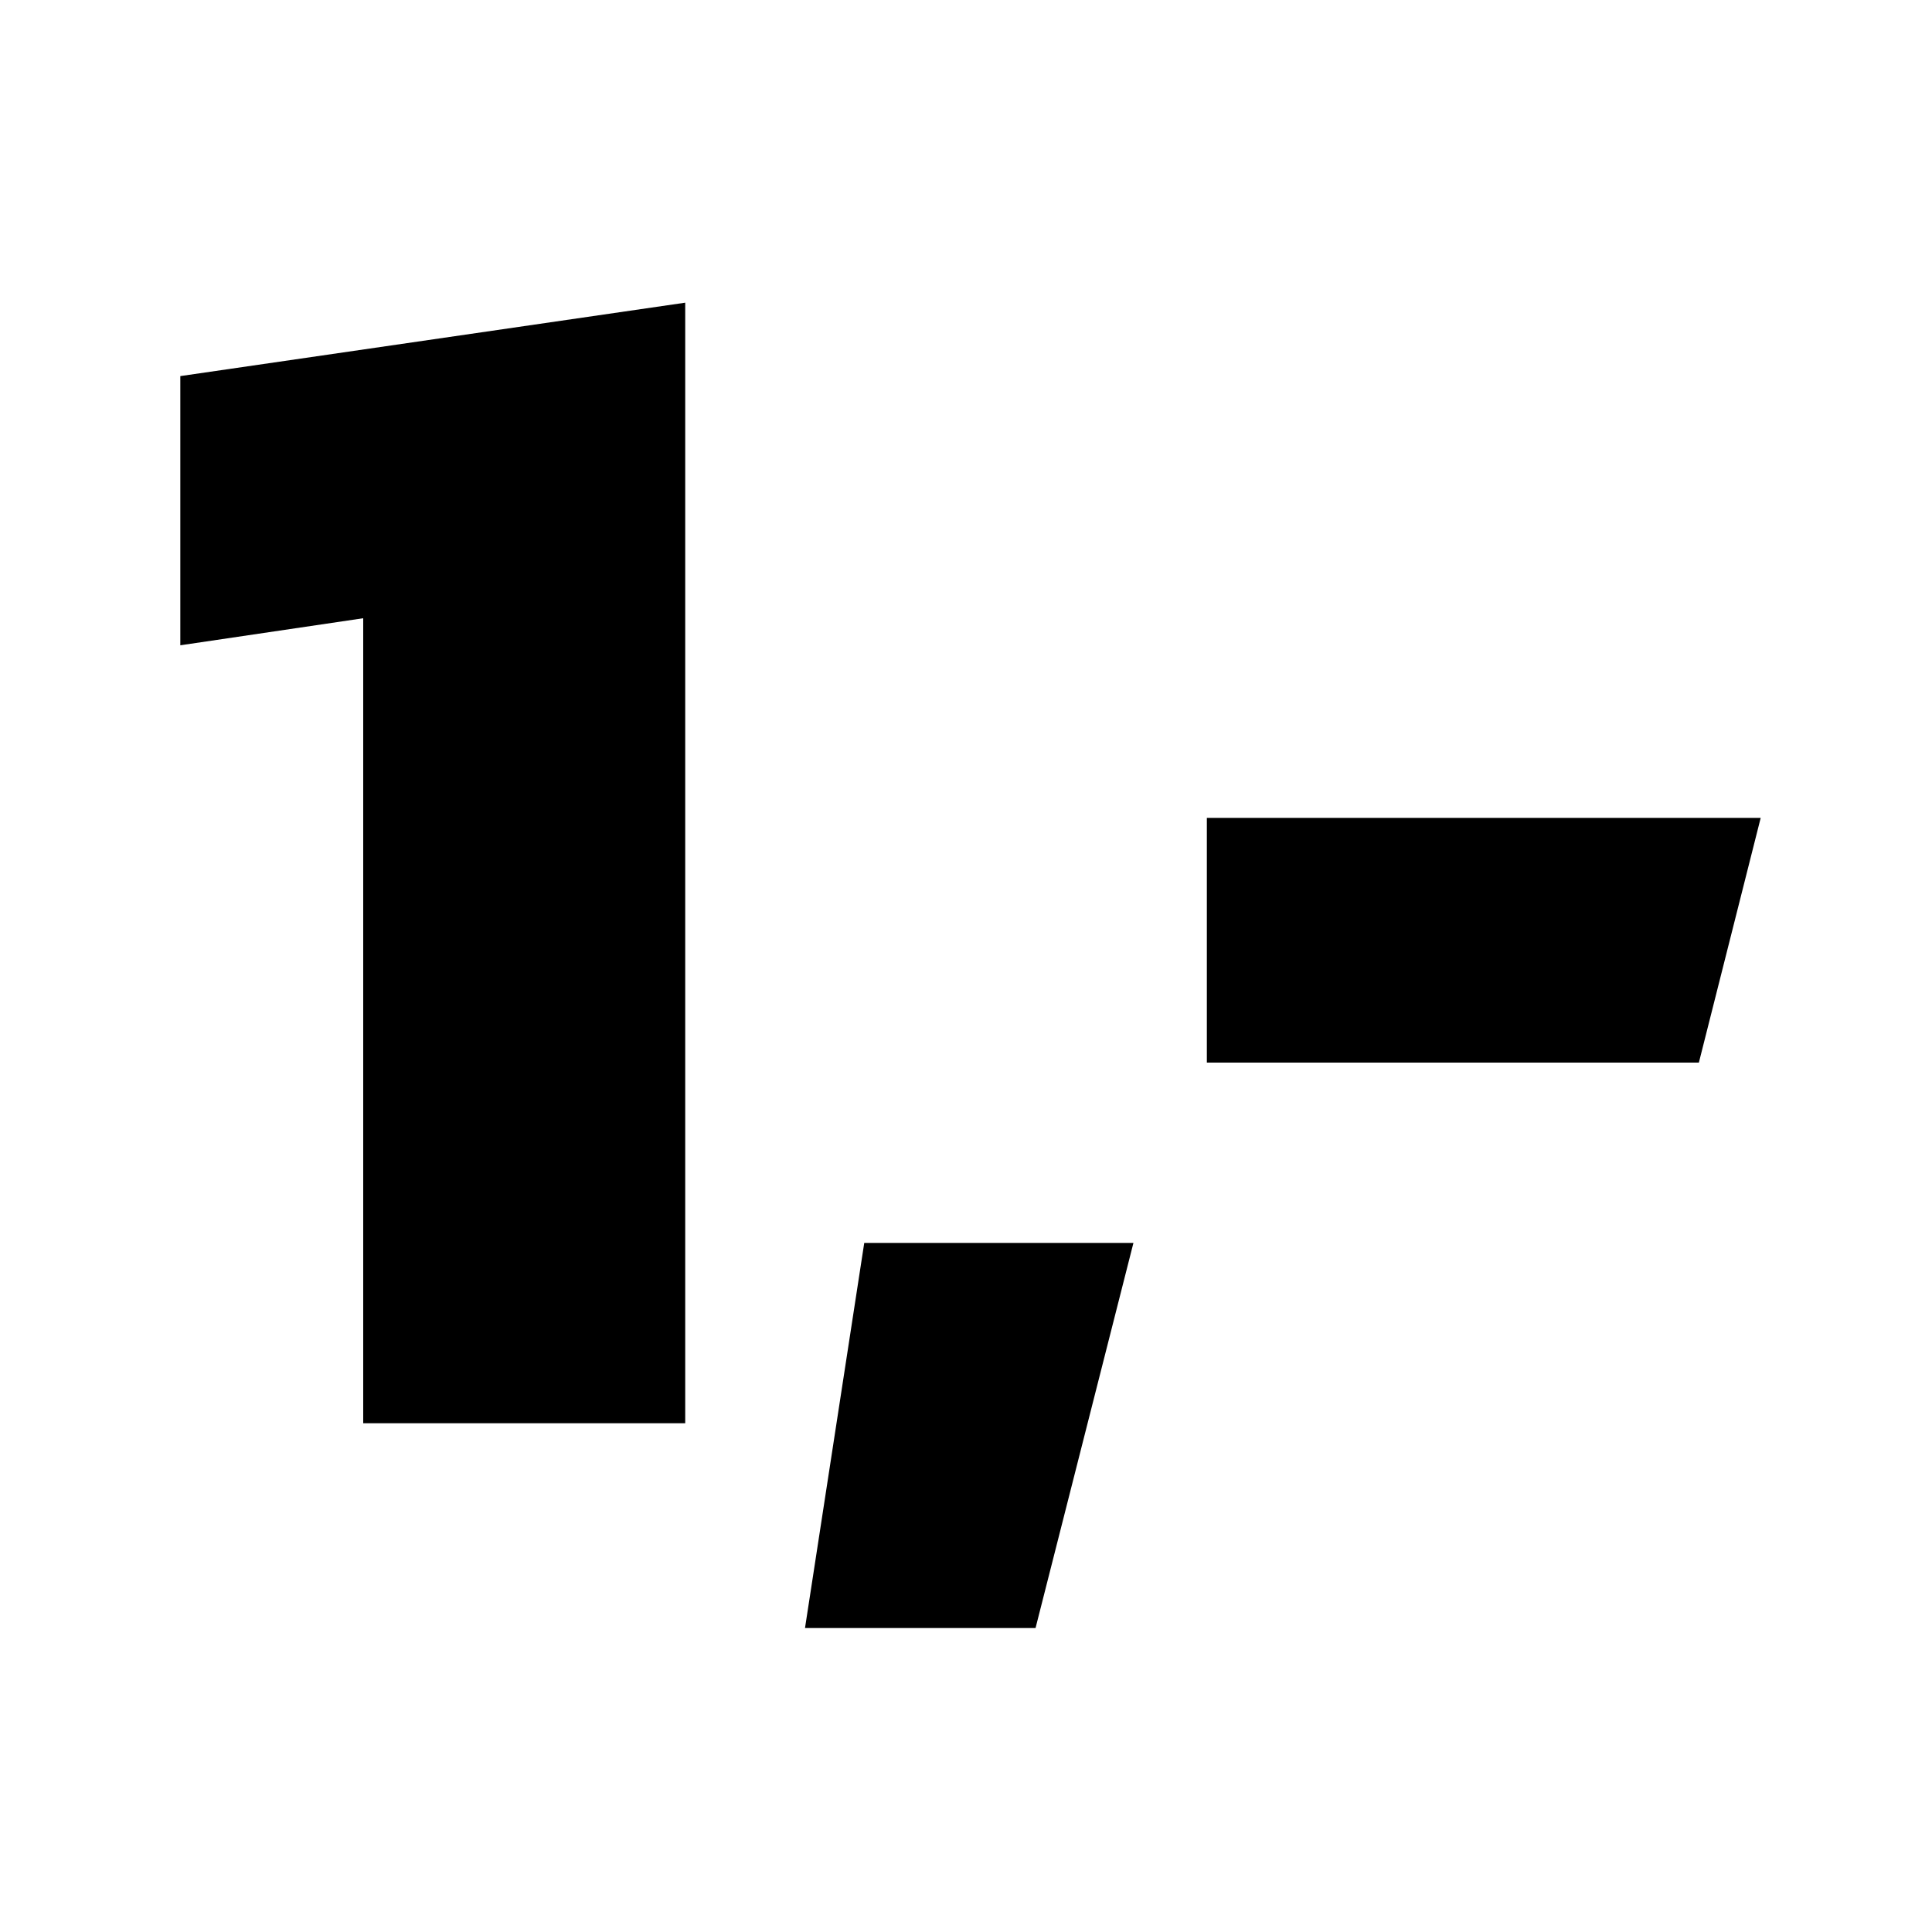
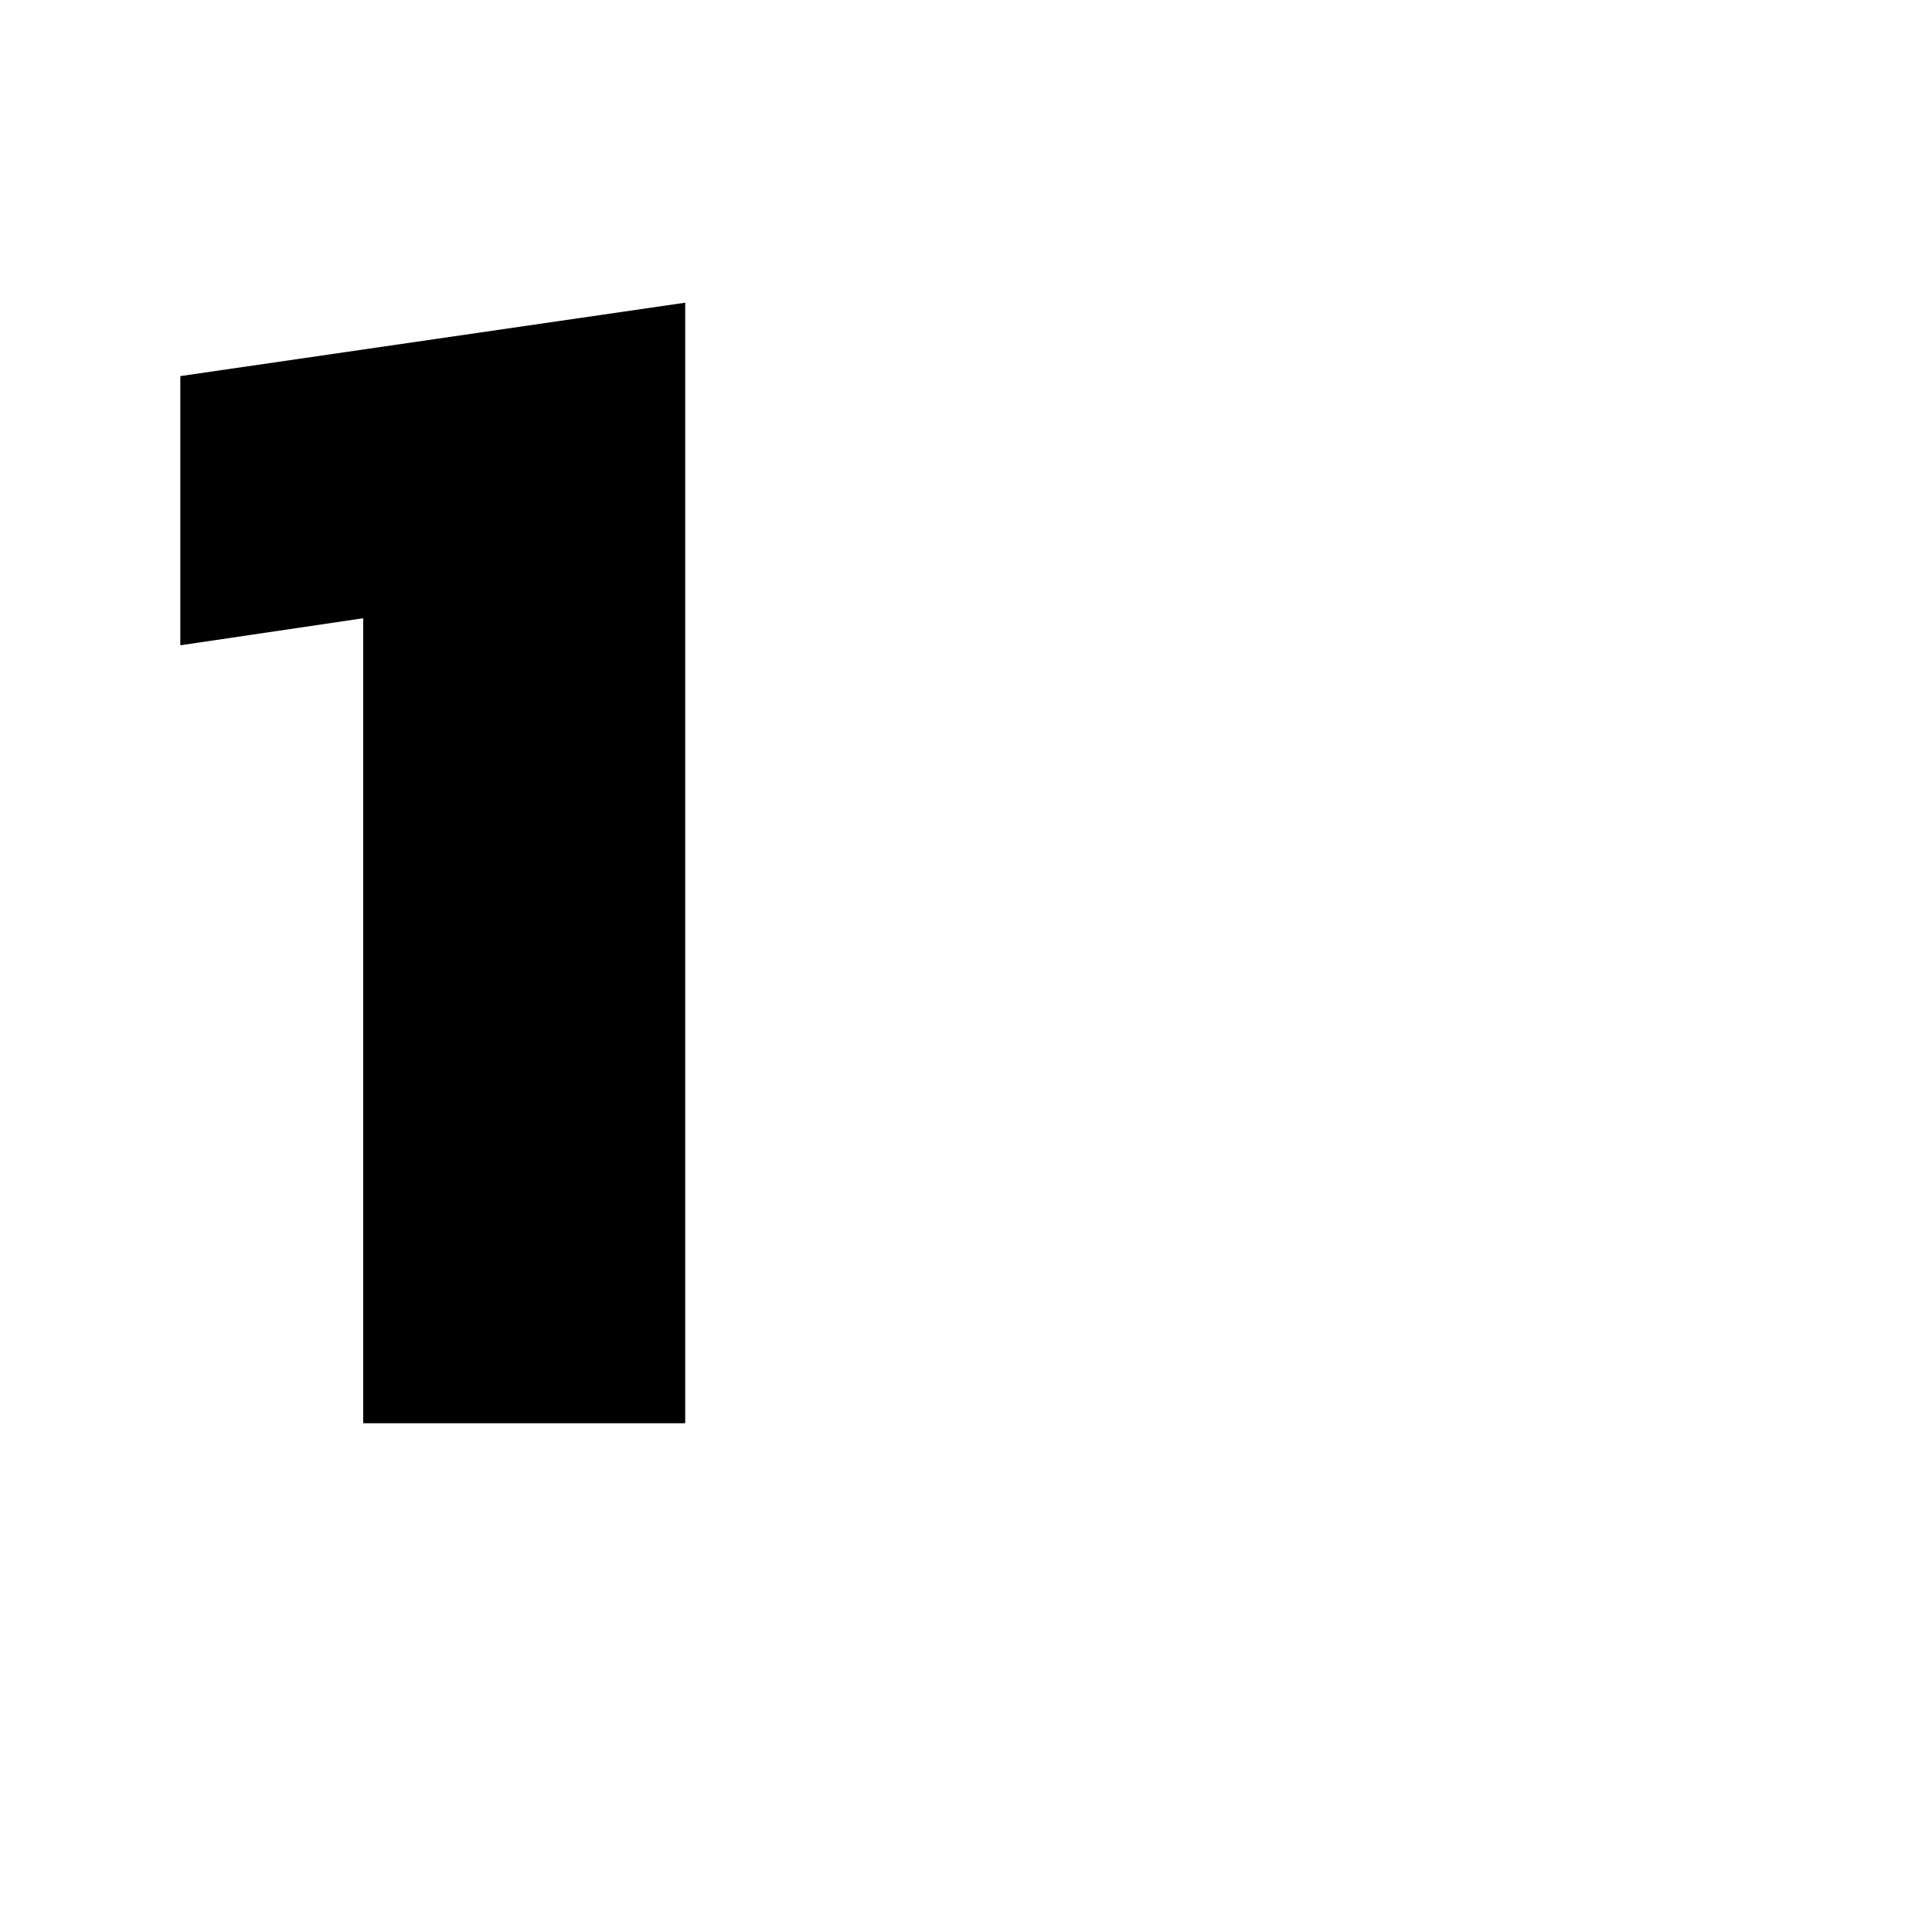
<svg xmlns="http://www.w3.org/2000/svg" version="1.1" id="Ebene_1" x="0px" y="0px" viewBox="0 0 150 150" style="enable-background:new 0 0 150 150;" xml:space="preserve">
  <style type="text/css">
	.st0{enable-background:new    ;}
</style>
  <g>
    <g class="st0">
      <path d="M28.2,48L14,50.1V29.2l39.2-5.7v87h-25V48z" />
-       <path d="M67.1,96.5h20.9l-7.6,29.9H62.5L67.1,96.5z" />
    </g>
-     <path id="Differenzmenge_3" d="M131.9,82.5H93.7v-19h43L131.9,82.5L131.9,82.5z" />
  </g>
</svg>